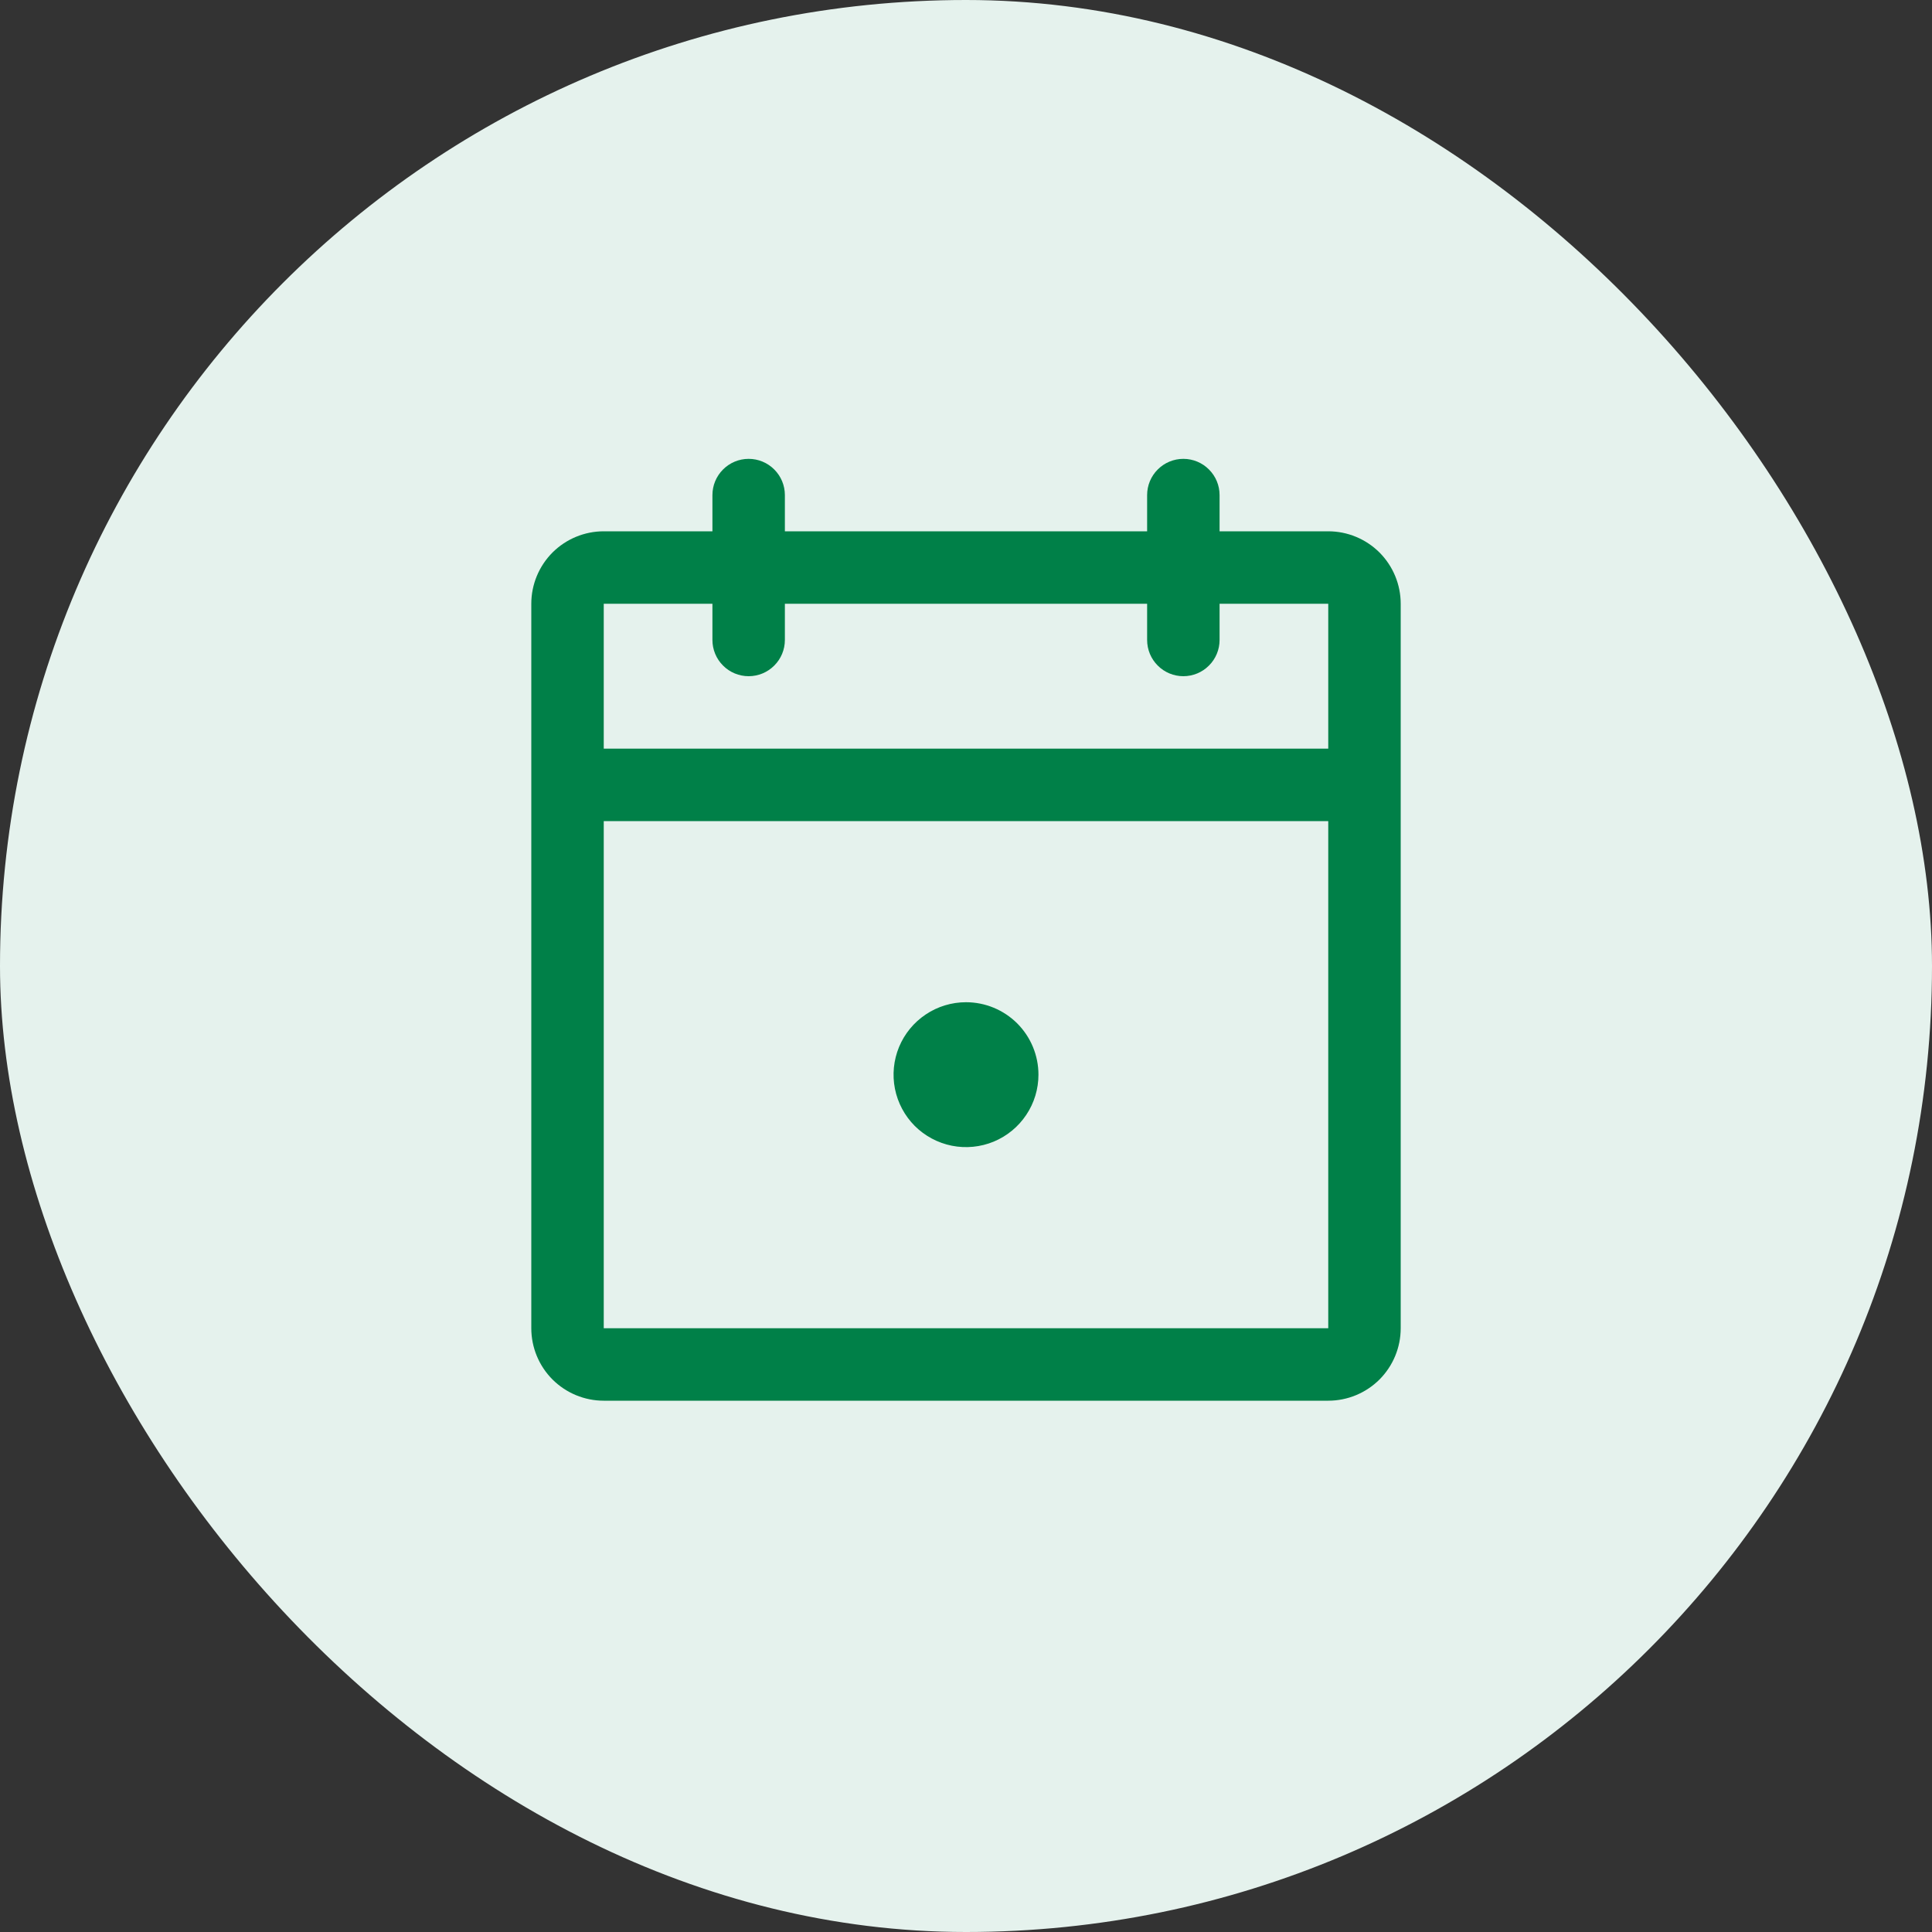
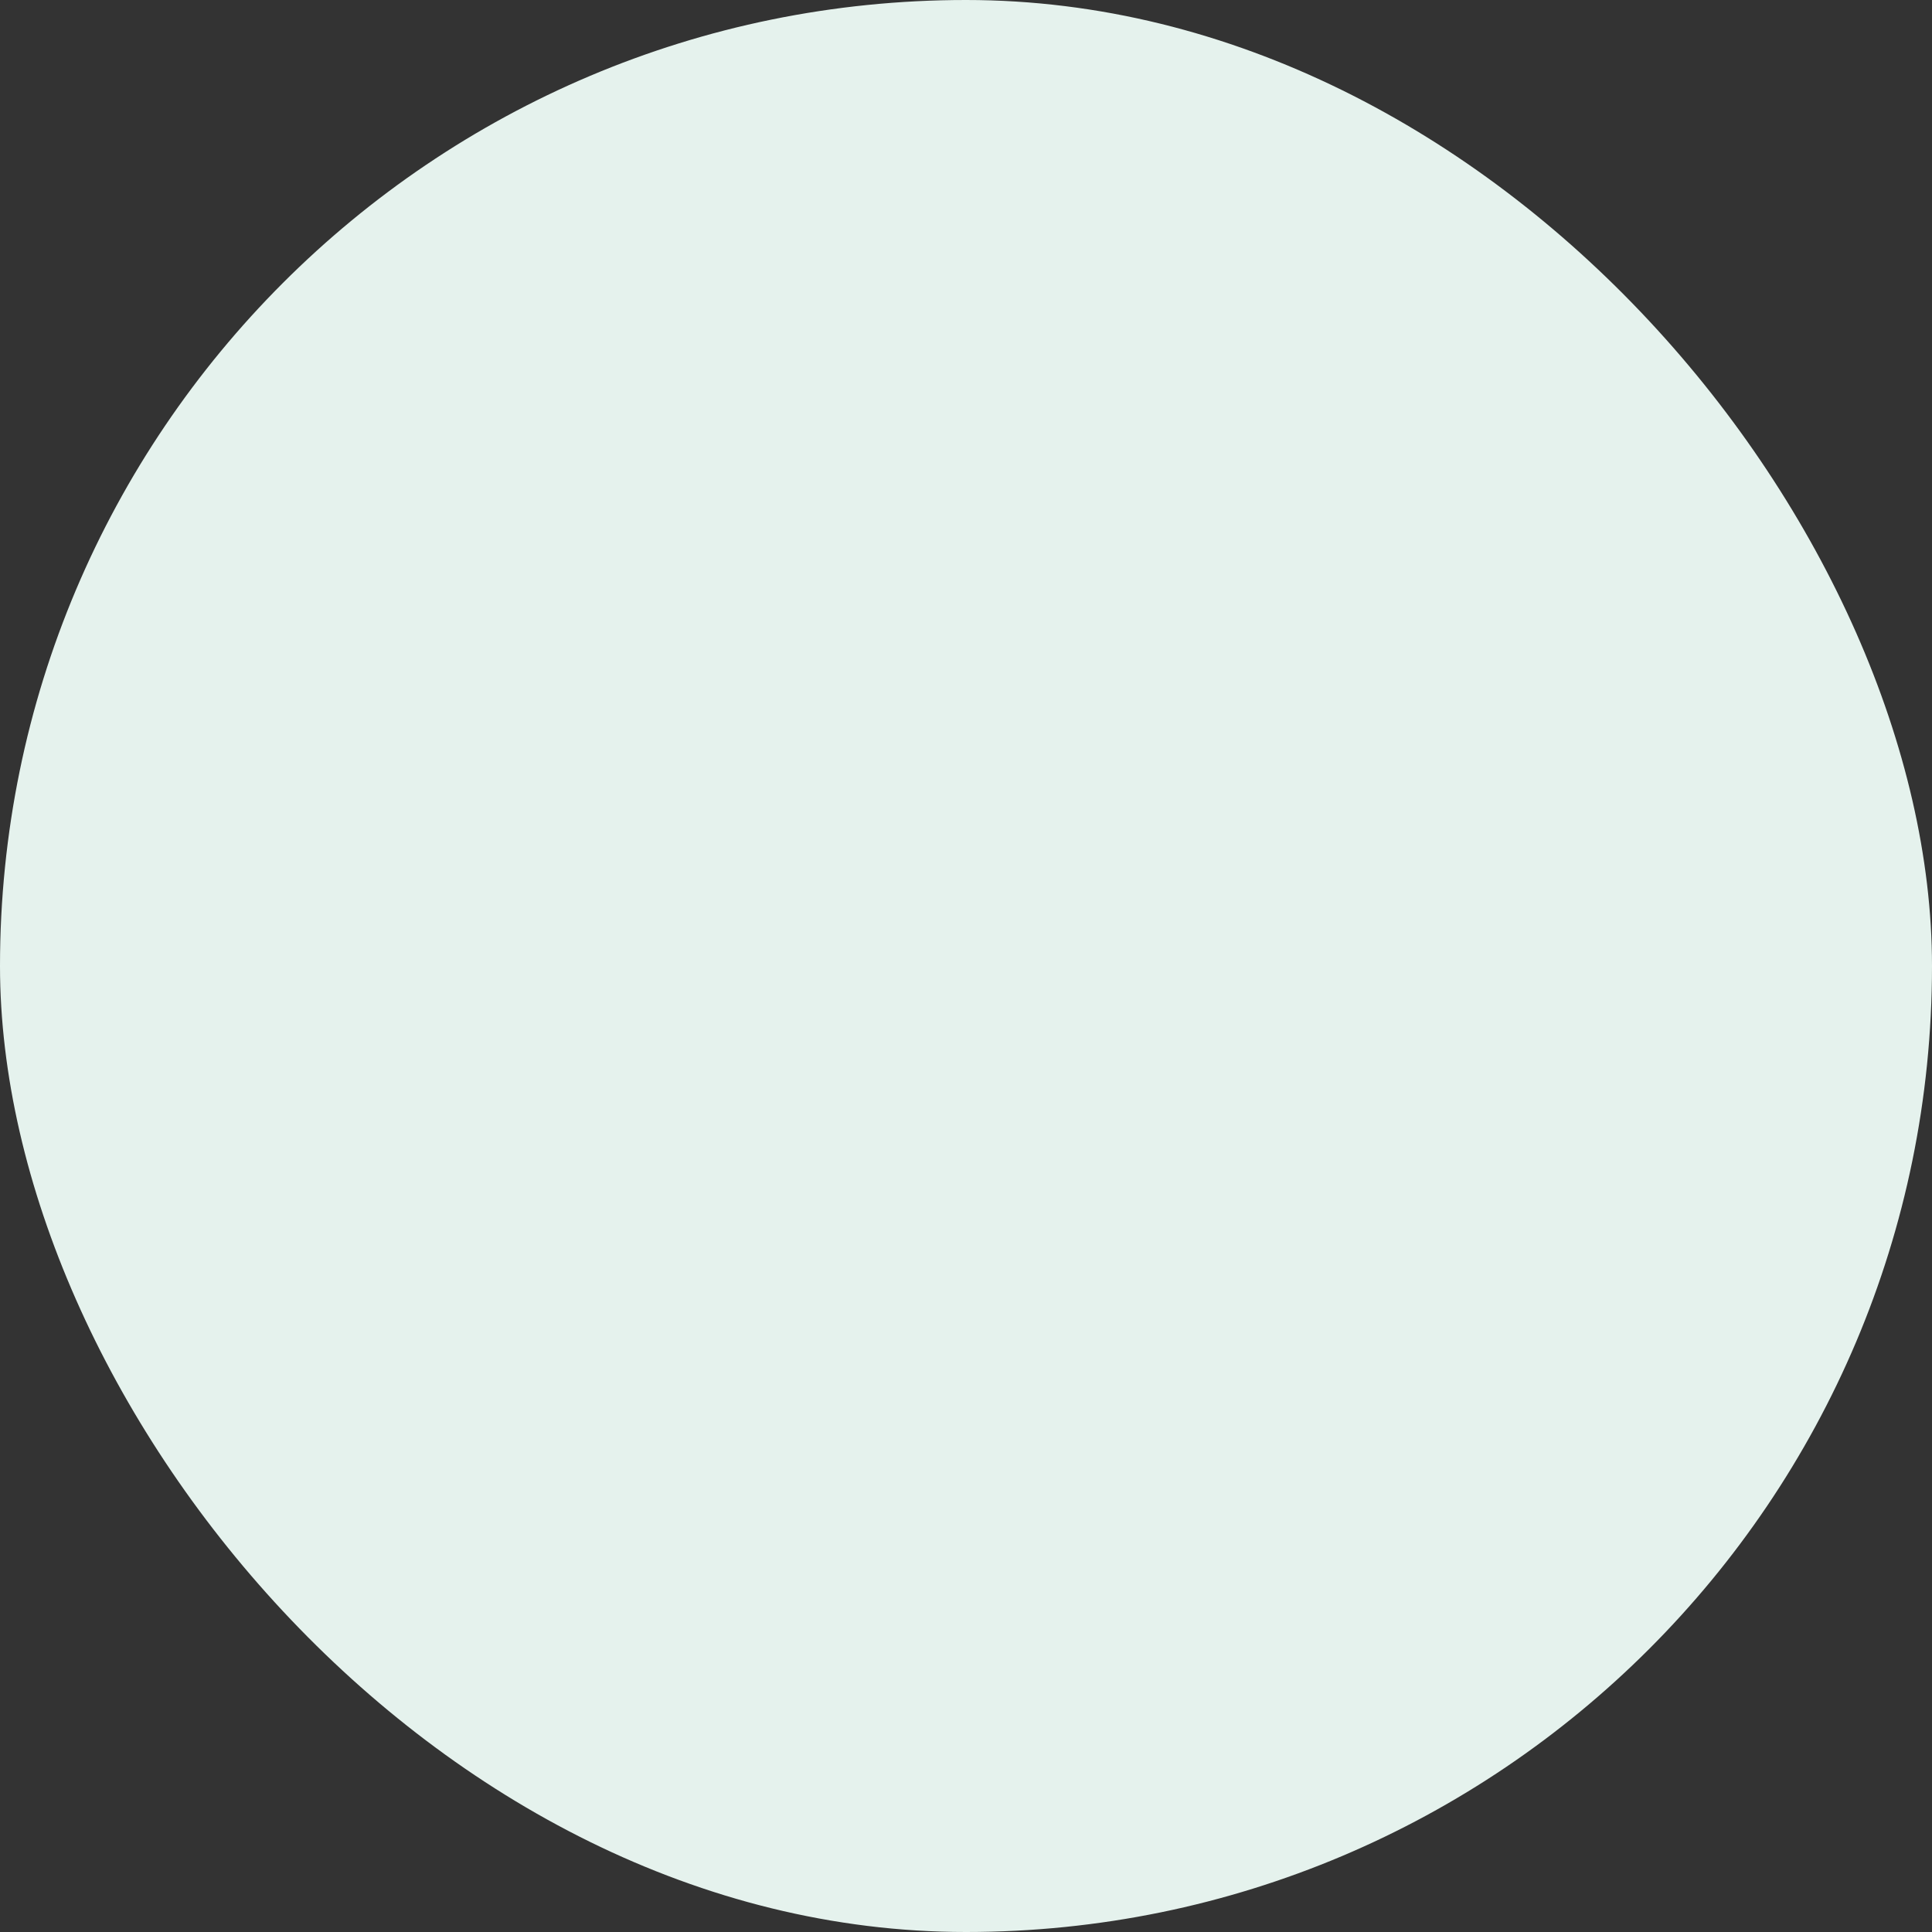
<svg xmlns="http://www.w3.org/2000/svg" width="40" height="40" viewBox="0 0 40 40" fill="none">
  <rect x="0" y="0" width="40" height="40" fill="#333333" stroke="none" />
  <g clip-path="url(#clip0_7707_9799)">
    <rect width="40" height="40" fill="#E5F2ED" />
-     <path d="M27.5 11H25.25V10.25C25.25 10.051 25.171 9.86 25.03 9.72C24.89 9.579 24.699 9.5 24.5 9.5C24.301 9.5 24.11 9.579 23.97 9.72C23.829 9.86 23.75 10.051 23.75 10.25V11H16.25V10.25C16.25 10.051 16.171 9.86 16.03 9.72C15.89 9.579 15.699 9.5 15.5 9.5C15.301 9.5 15.11 9.579 14.97 9.72C14.829 9.86 14.75 10.051 14.75 10.25V11H12.5C12.102 11 11.721 11.158 11.439 11.439C11.158 11.721 11 12.102 11 12.5V27.5C11 27.898 11.158 28.279 11.439 28.561C11.721 28.842 12.102 29 12.5 29H27.5C27.898 29 28.279 28.842 28.561 28.561C28.842 28.279 29 27.898 29 27.5V12.5C29 12.102 28.842 11.721 28.561 11.439C28.279 11.158 27.898 11 27.5 11ZM14.75 12.5V13.25C14.75 13.449 14.829 13.64 14.97 13.78C15.11 13.921 15.301 14 15.5 14C15.699 14 15.89 13.921 16.03 13.78C16.171 13.64 16.25 13.449 16.25 13.25V12.5H23.75V13.25C23.75 13.449 23.829 13.64 23.97 13.78C24.11 13.921 24.301 14 24.5 14C24.699 14 24.89 13.921 25.03 13.78C25.171 13.64 25.25 13.449 25.25 13.25V12.5H27.5V15.5H12.5V12.5H14.75ZM27.5 27.5H12.5V17H27.5V27.5ZM21.5 22.25C21.5 22.547 21.412 22.837 21.247 23.083C21.082 23.33 20.848 23.522 20.574 23.636C20.3 23.749 19.998 23.779 19.707 23.721C19.416 23.663 19.149 23.52 18.939 23.311C18.73 23.101 18.587 22.834 18.529 22.543C18.471 22.252 18.501 21.95 18.614 21.676C18.728 21.402 18.92 21.168 19.167 21.003C19.413 20.838 19.703 20.75 20 20.75C20.398 20.75 20.779 20.908 21.061 21.189C21.342 21.471 21.5 21.852 21.5 22.25Z" fill="#008048" />
  </g>
  <defs>
    <clipPath id="clip0_7707_9799">
      <rect width="40" height="40" rx="20" fill="white" />
    </clipPath>
  </defs>
</svg>